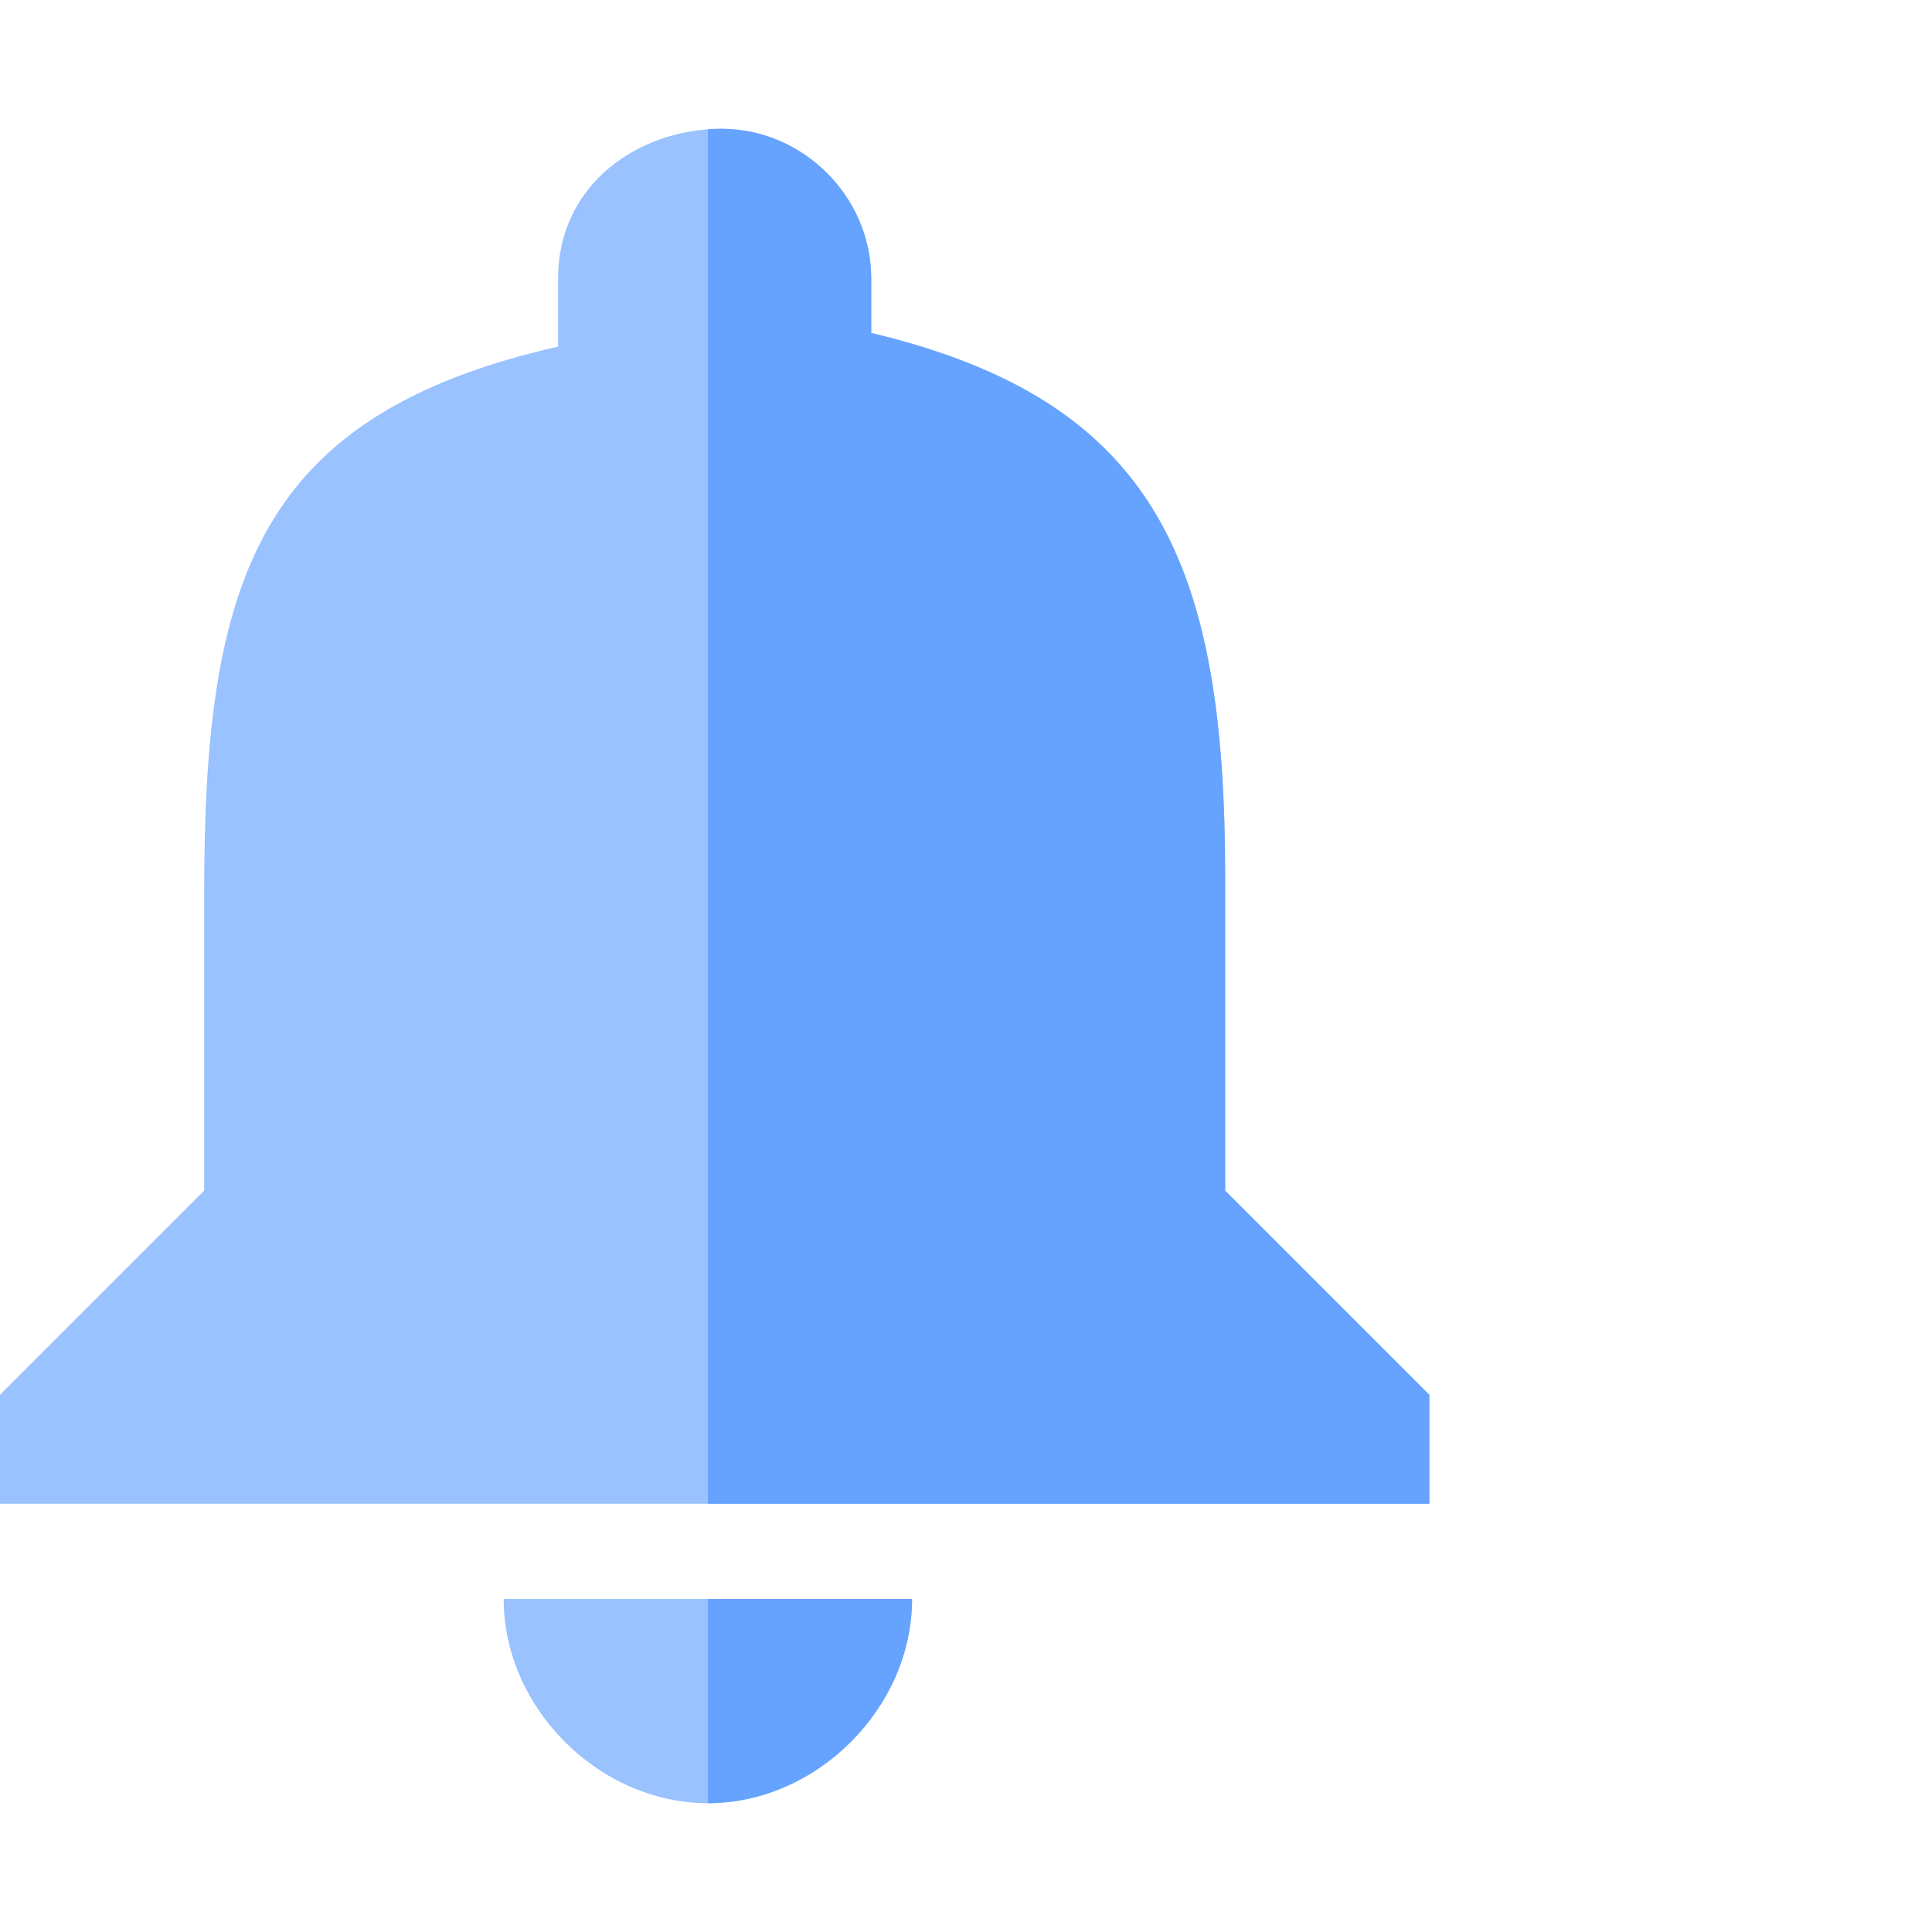
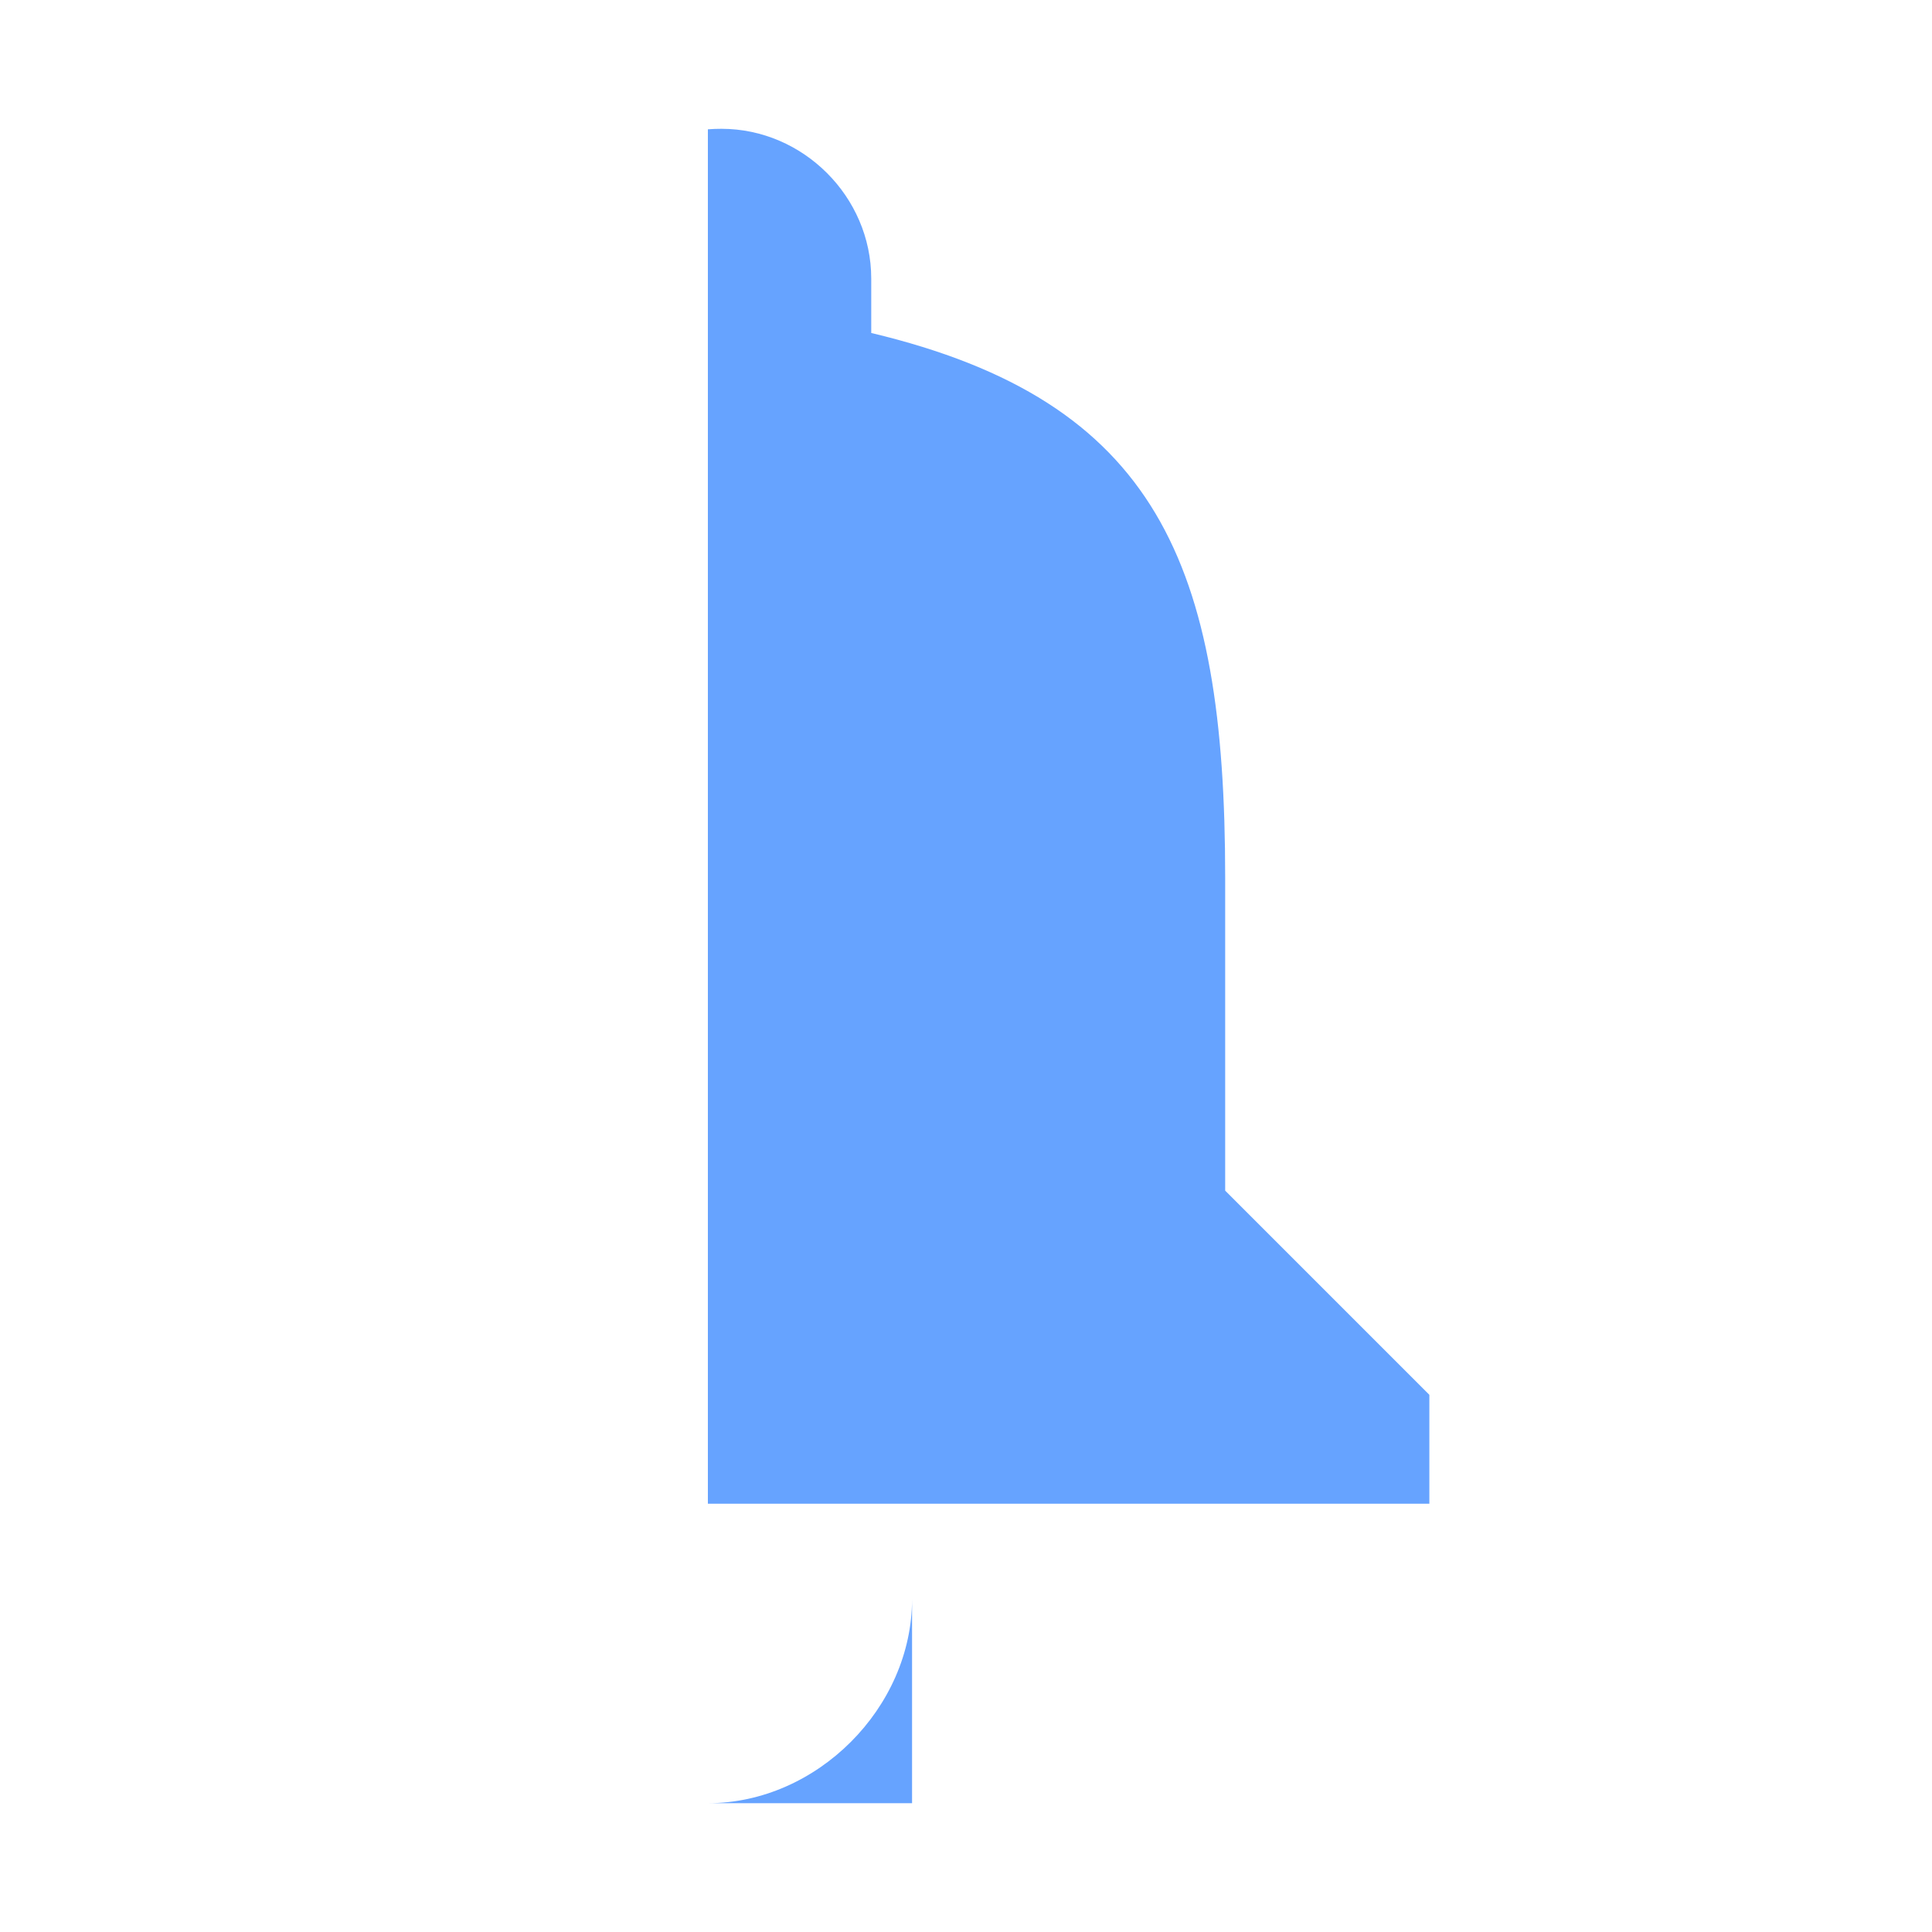
<svg xmlns="http://www.w3.org/2000/svg" width="60" height="60" viewBox="0 0 60 60" fill="none">
-   <path fill-rule="evenodd" clip-rule="evenodd" d="M21.984 56C25.366 56 28.325 53.041 28.325 49.658H15.642C15.642 53.041 18.602 56 21.984 56ZM38.049 27.252C38.049 17.529 35.935 12.455 27.057 10.341V8.65C27.057 6.114 24.943 4 22.407 4C19.87 4 17.333 5.691 17.333 8.65V10.764C8.033 12.878 6.341 17.951 6.341 27.675V36.976L0 43.317V46.699H44.39V43.317L38.049 36.976V27.252Z" fill="#99C2FF" />
-   <path fill-rule="evenodd" clip-rule="evenodd" d="M21.984 56C25.366 56 28.325 53.041 28.325 49.658H21.984V56ZM21.984 46.699H44.39V43.317L38.049 36.976V27.252C38.049 17.529 35.935 12.455 27.057 10.341V8.65C27.057 6.114 24.943 4 22.406 4C22.265 4 22.124 4.005 21.984 4.016V46.699Z" fill="#66A3FF" />
+   <path fill-rule="evenodd" clip-rule="evenodd" d="M21.984 56C25.366 56 28.325 53.041 28.325 49.658V56ZM21.984 46.699H44.39V43.317L38.049 36.976V27.252C38.049 17.529 35.935 12.455 27.057 10.341V8.65C27.057 6.114 24.943 4 22.406 4C22.265 4 22.124 4.005 21.984 4.016V46.699Z" fill="#66A3FF" />
</svg>